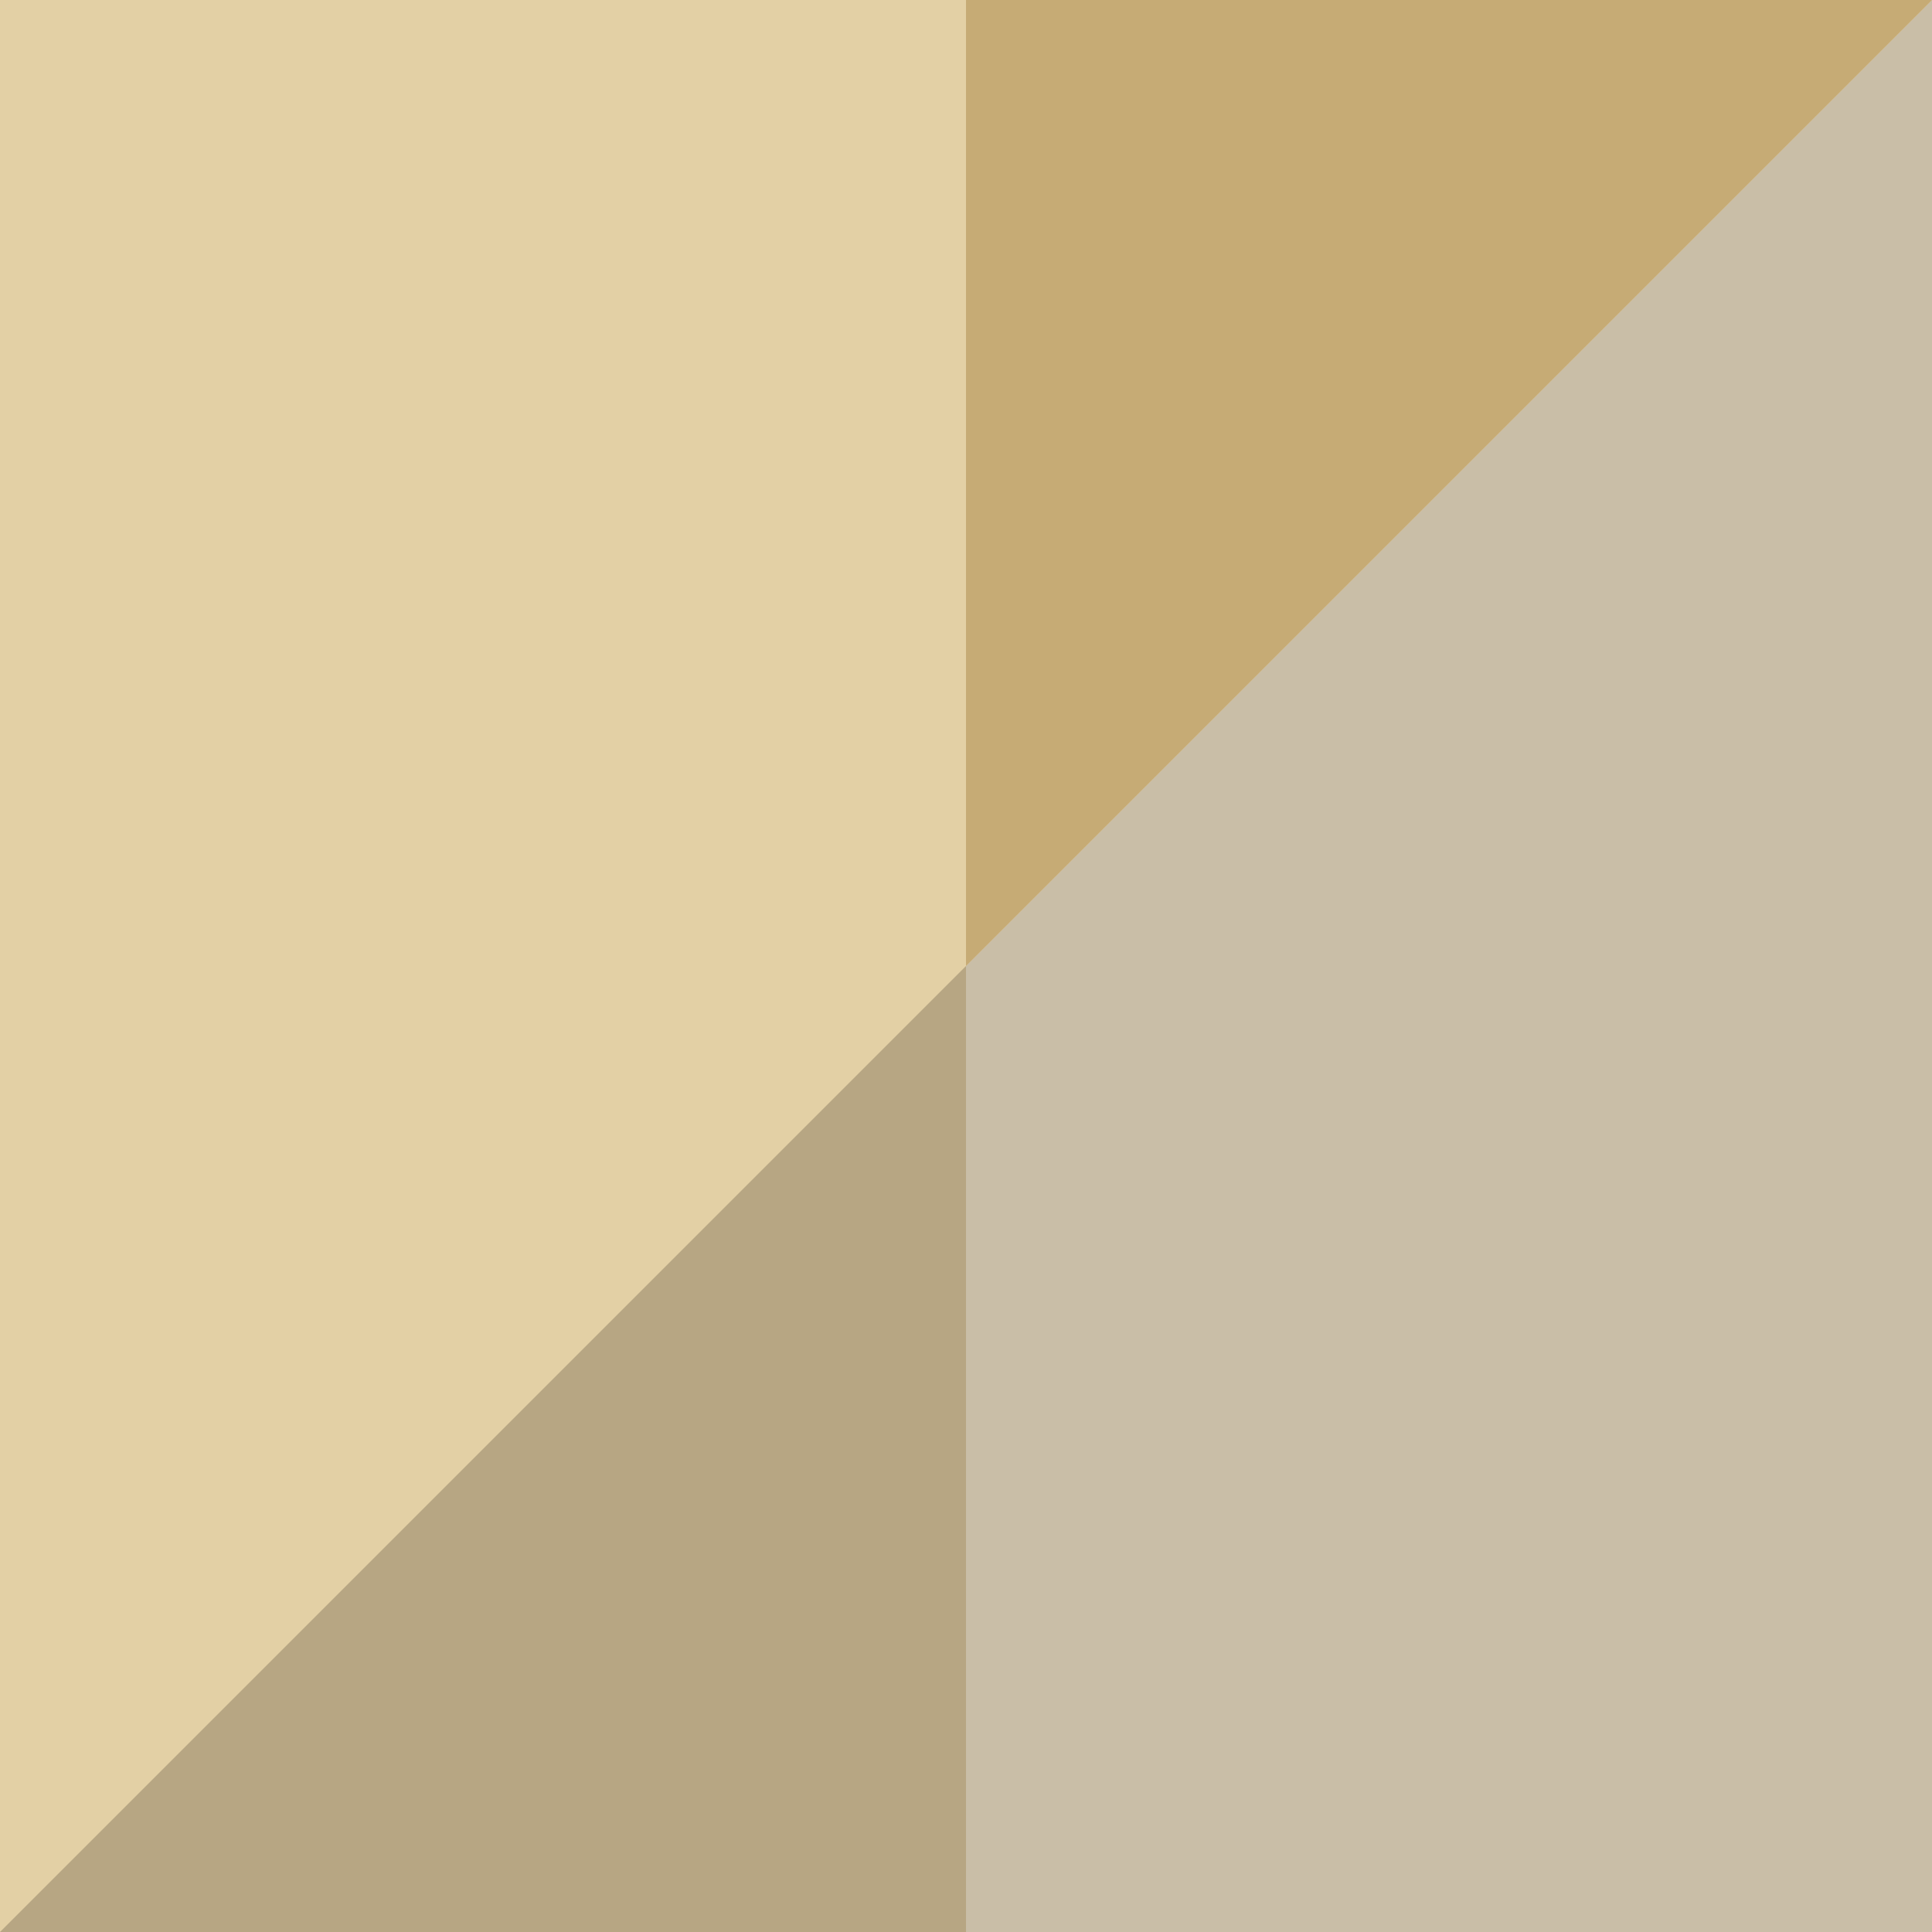
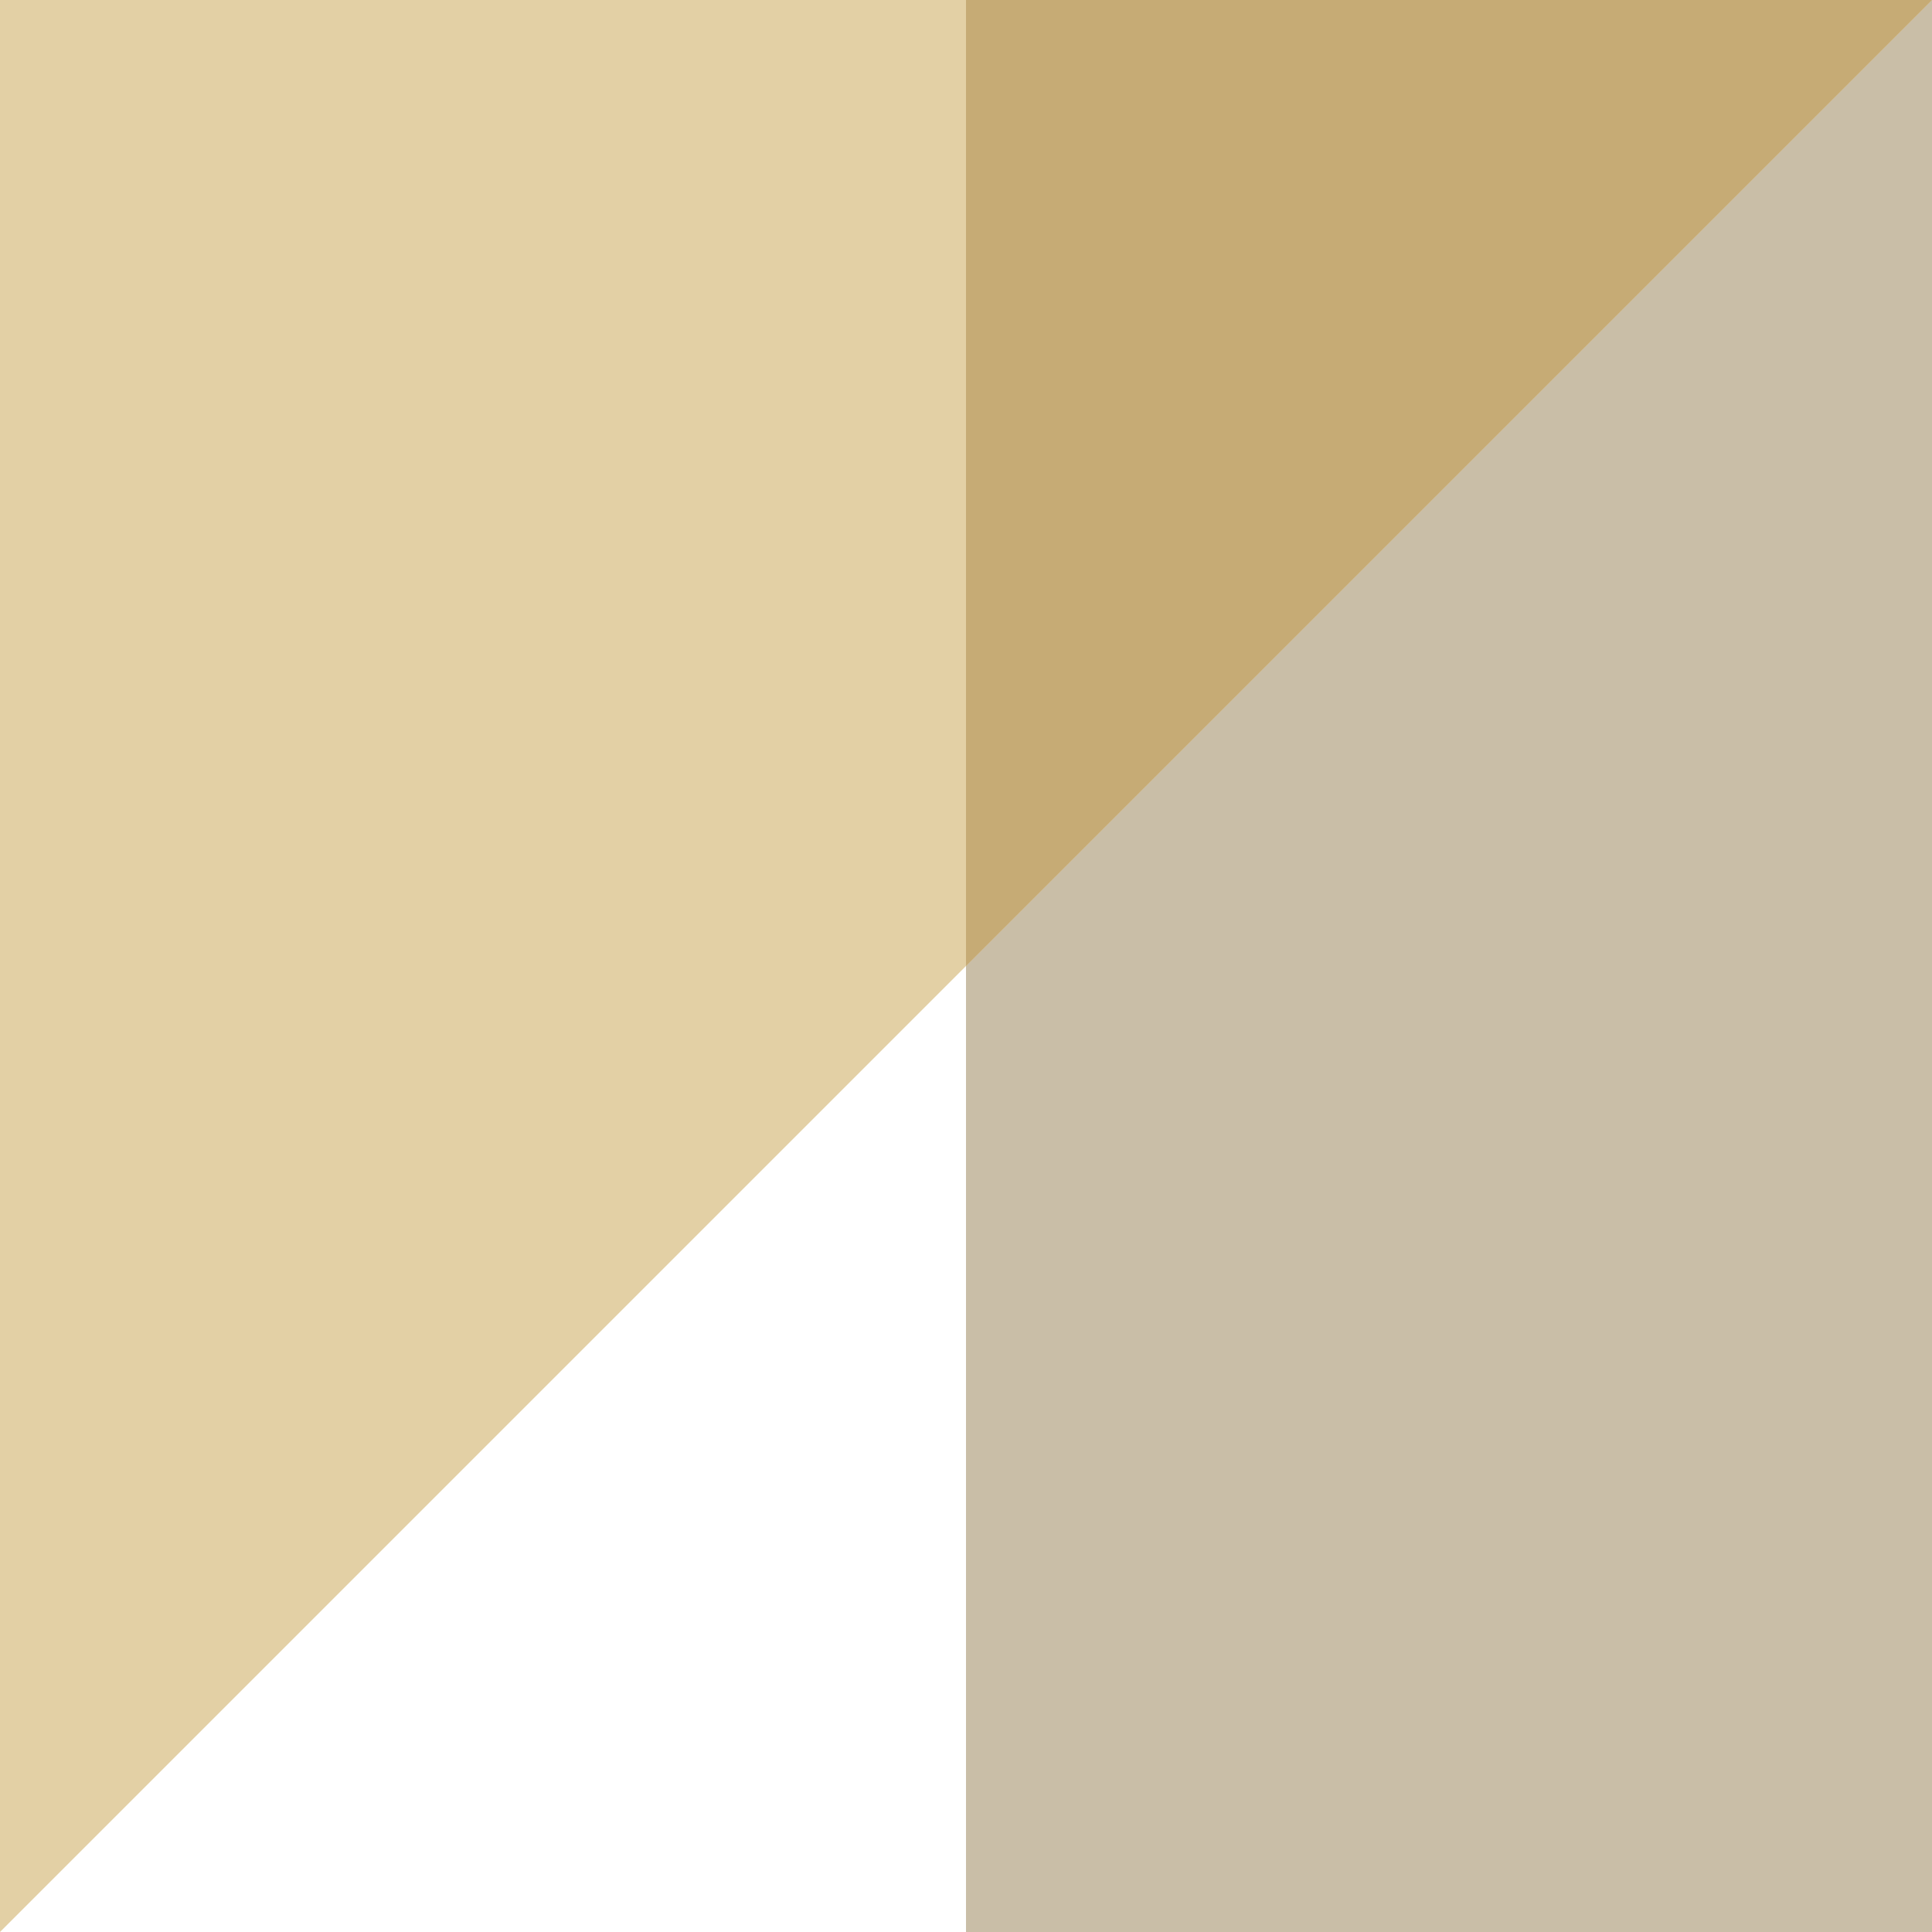
<svg xmlns="http://www.w3.org/2000/svg" id="Capa_1" version="1.1" viewBox="0 0 512 512">
  <defs>
    <style> .st0 { fill: #c6ab75; } .st1 { fill: #b7a683; } .st2 { fill: #e3d0a5; } .st3 { fill: #c9bea7; } </style>
  </defs>
-   <path class="st1" d="M512,512H0V0h512V512Z" />
  <path class="st3" d="M512,512h-256V0h256V512Z" />
  <path class="st2" d="M0,512V0h512L0,512Z" />
  <polygon class="st0" points="256 0 256 256 512 0 256 0" />
</svg>